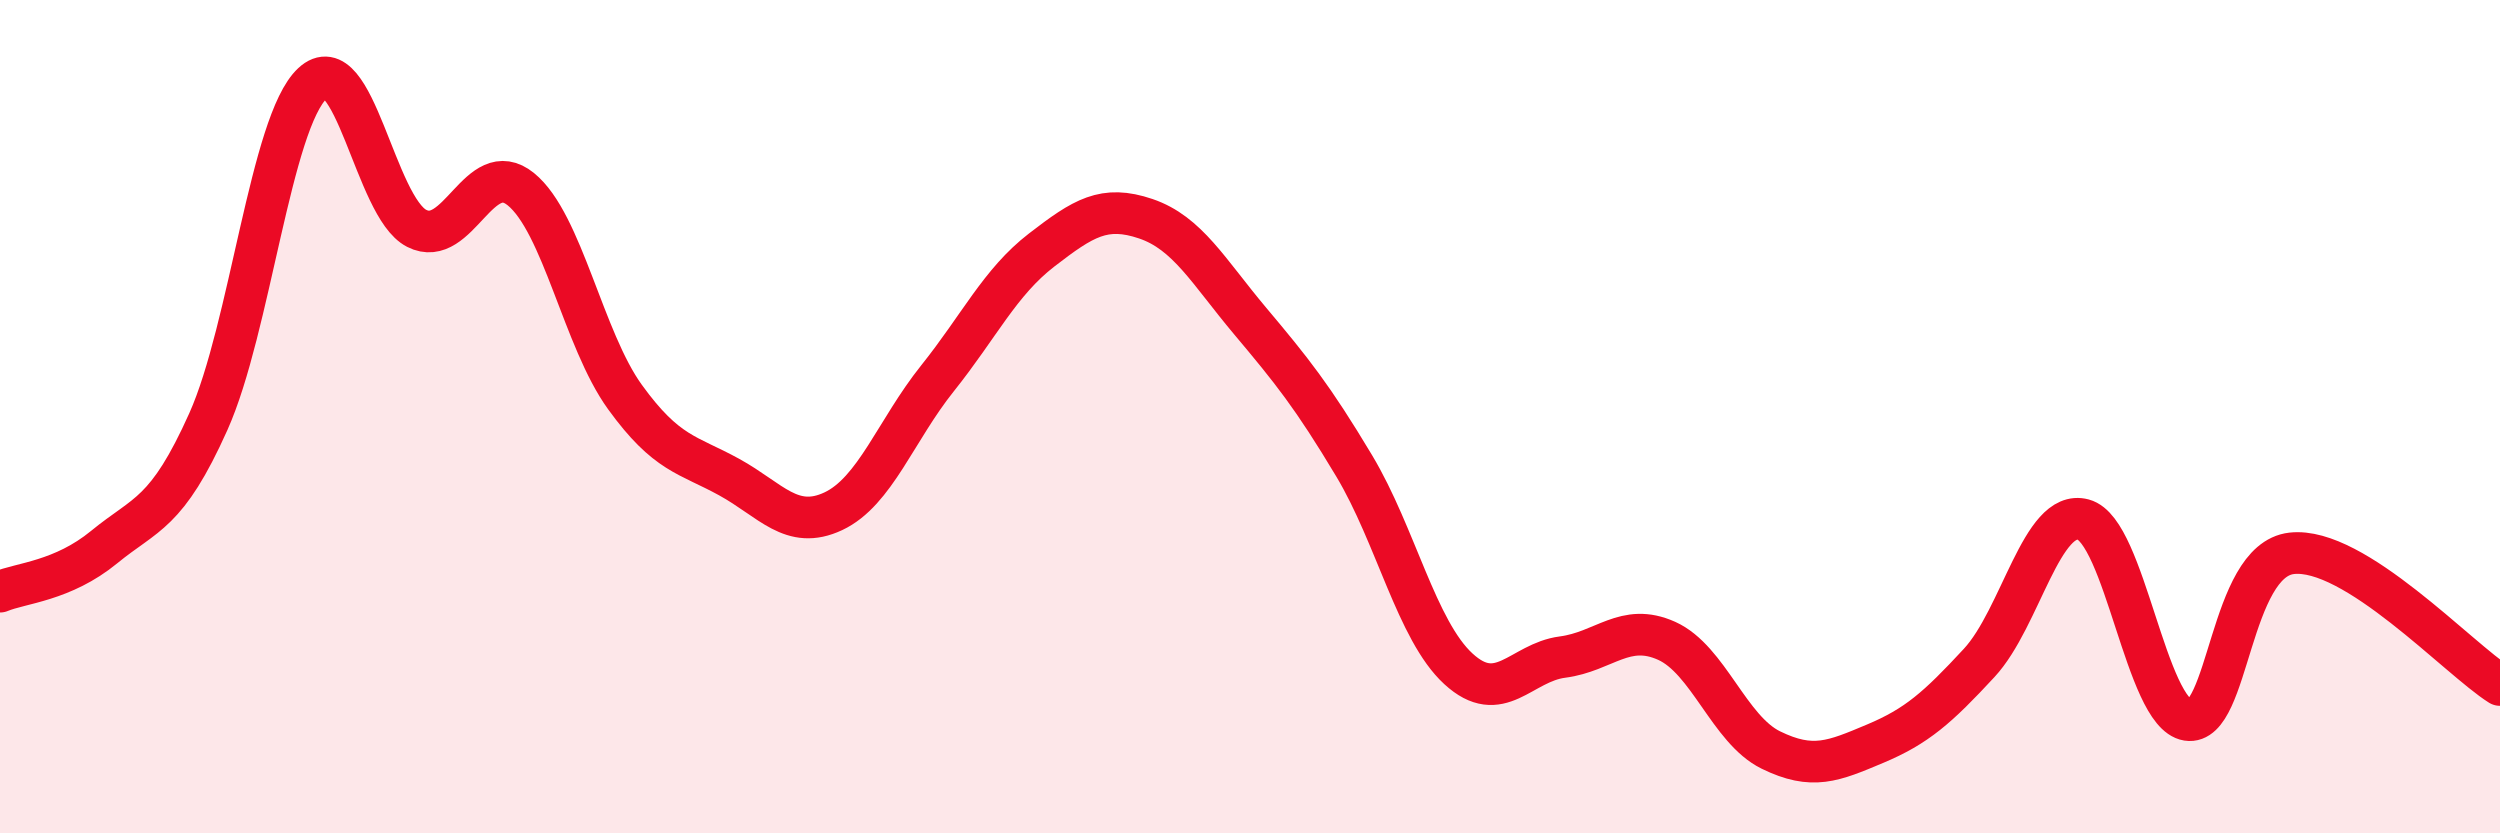
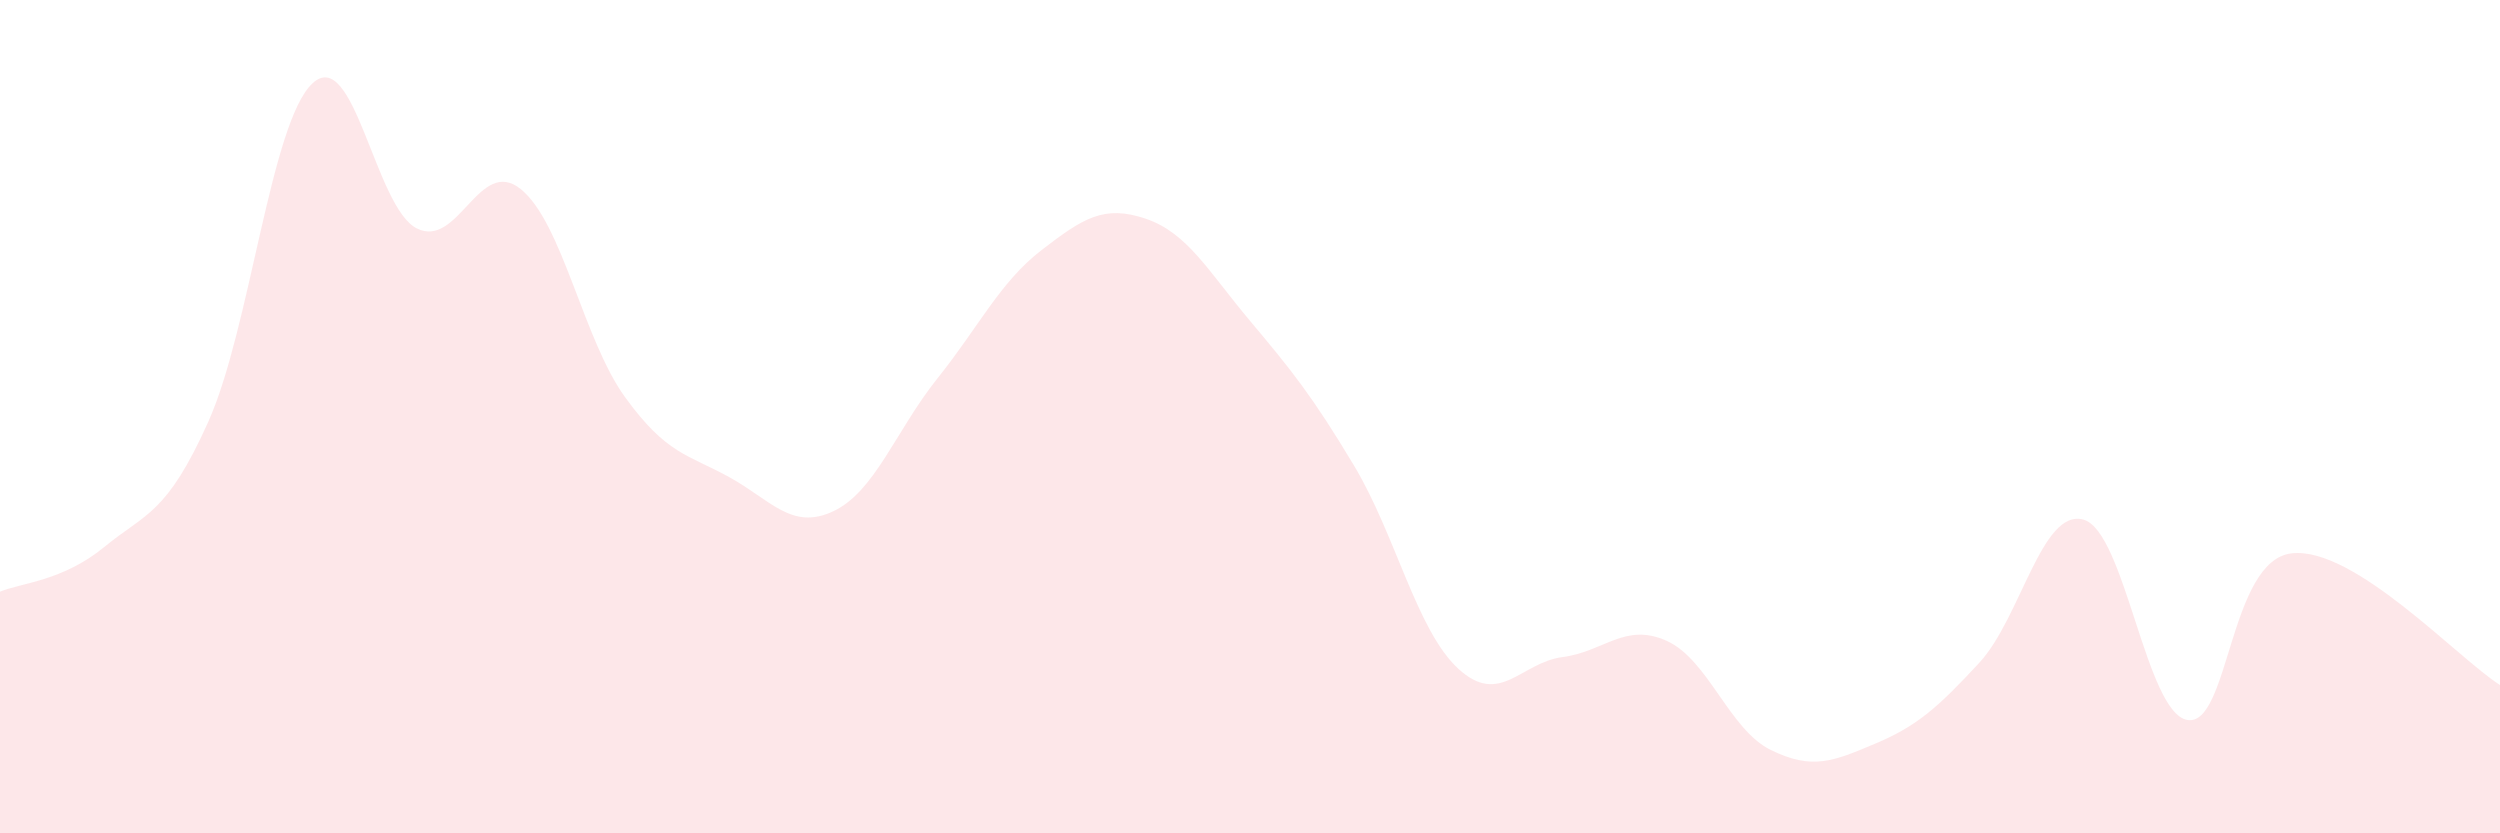
<svg xmlns="http://www.w3.org/2000/svg" width="60" height="20" viewBox="0 0 60 20">
  <path d="M 0,14.2 C 0.5,13.99 1.5,13.95 2.5,13.13 C 3.5,12.31 4,12.35 5,10.12 C 6,7.89 6.5,2.93 7.5,2 C 8.5,1.07 9,4.97 10,5.48 C 11,5.99 11.5,3.73 12.5,4.54 C 13.5,5.35 14,8.15 15,9.53 C 16,10.91 16.5,10.9 17.5,11.45 C 18.5,12 19,12.74 20,12.27 C 21,11.8 21.5,10.33 22.5,9.08 C 23.5,7.83 24,6.77 25,6 C 26,5.23 26.5,4.91 27.5,5.25 C 28.5,5.59 29,6.51 30,7.7 C 31,8.89 31.5,9.51 32.5,11.18 C 33.5,12.85 34,15.13 35,16.05 C 36,16.97 36.5,15.9 37.5,15.77 C 38.5,15.64 39,14.93 40,15.38 C 41,15.83 41.5,17.51 42.5,18 C 43.5,18.49 44,18.27 45,17.85 C 46,17.43 46.5,16.99 47.5,15.91 C 48.5,14.83 49,12.2 50,12.47 C 51,12.74 51.5,17.12 52.5,17.28 C 53.5,17.44 53.5,13.45 55,13.28 C 56.5,13.11 59,15.81 60,16.44L60 20L0 20Z" fill="#EB0A25" opacity="0.1" stroke-linecap="round" stroke-linejoin="round" />
-   <path d="M 0,14.2 C 0.5,13.99 1.5,13.95 2.5,13.13 C 3.5,12.31 4,12.35 5,10.12 C 6,7.89 6.5,2.93 7.5,2 C 8.5,1.07 9,4.97 10,5.48 C 11,5.99 11.5,3.73 12.5,4.54 C 13.5,5.35 14,8.15 15,9.53 C 16,10.91 16.5,10.9 17.5,11.45 C 18.5,12 19,12.74 20,12.27 C 21,11.8 21.5,10.33 22.5,9.08 C 23.5,7.83 24,6.77 25,6 C 26,5.23 26.5,4.91 27.5,5.25 C 28.5,5.59 29,6.51 30,7.7 C 31,8.89 31.5,9.51 32.5,11.18 C 33.5,12.85 34,15.13 35,16.05 C 36,16.97 36.5,15.9 37.5,15.77 C 38.5,15.64 39,14.93 40,15.38 C 41,15.83 41.5,17.51 42.5,18 C 43.5,18.49 44,18.27 45,17.85 C 46,17.43 46.5,16.99 47.5,15.91 C 48.5,14.83 49,12.2 50,12.47 C 51,12.74 51.5,17.12 52.5,17.28 C 53.5,17.44 53.5,13.45 55,13.28 C 56.5,13.11 59,15.81 60,16.44" stroke="#EB0A25" stroke-width="1" fill="none" stroke-linecap="round" stroke-linejoin="round" />
</svg>